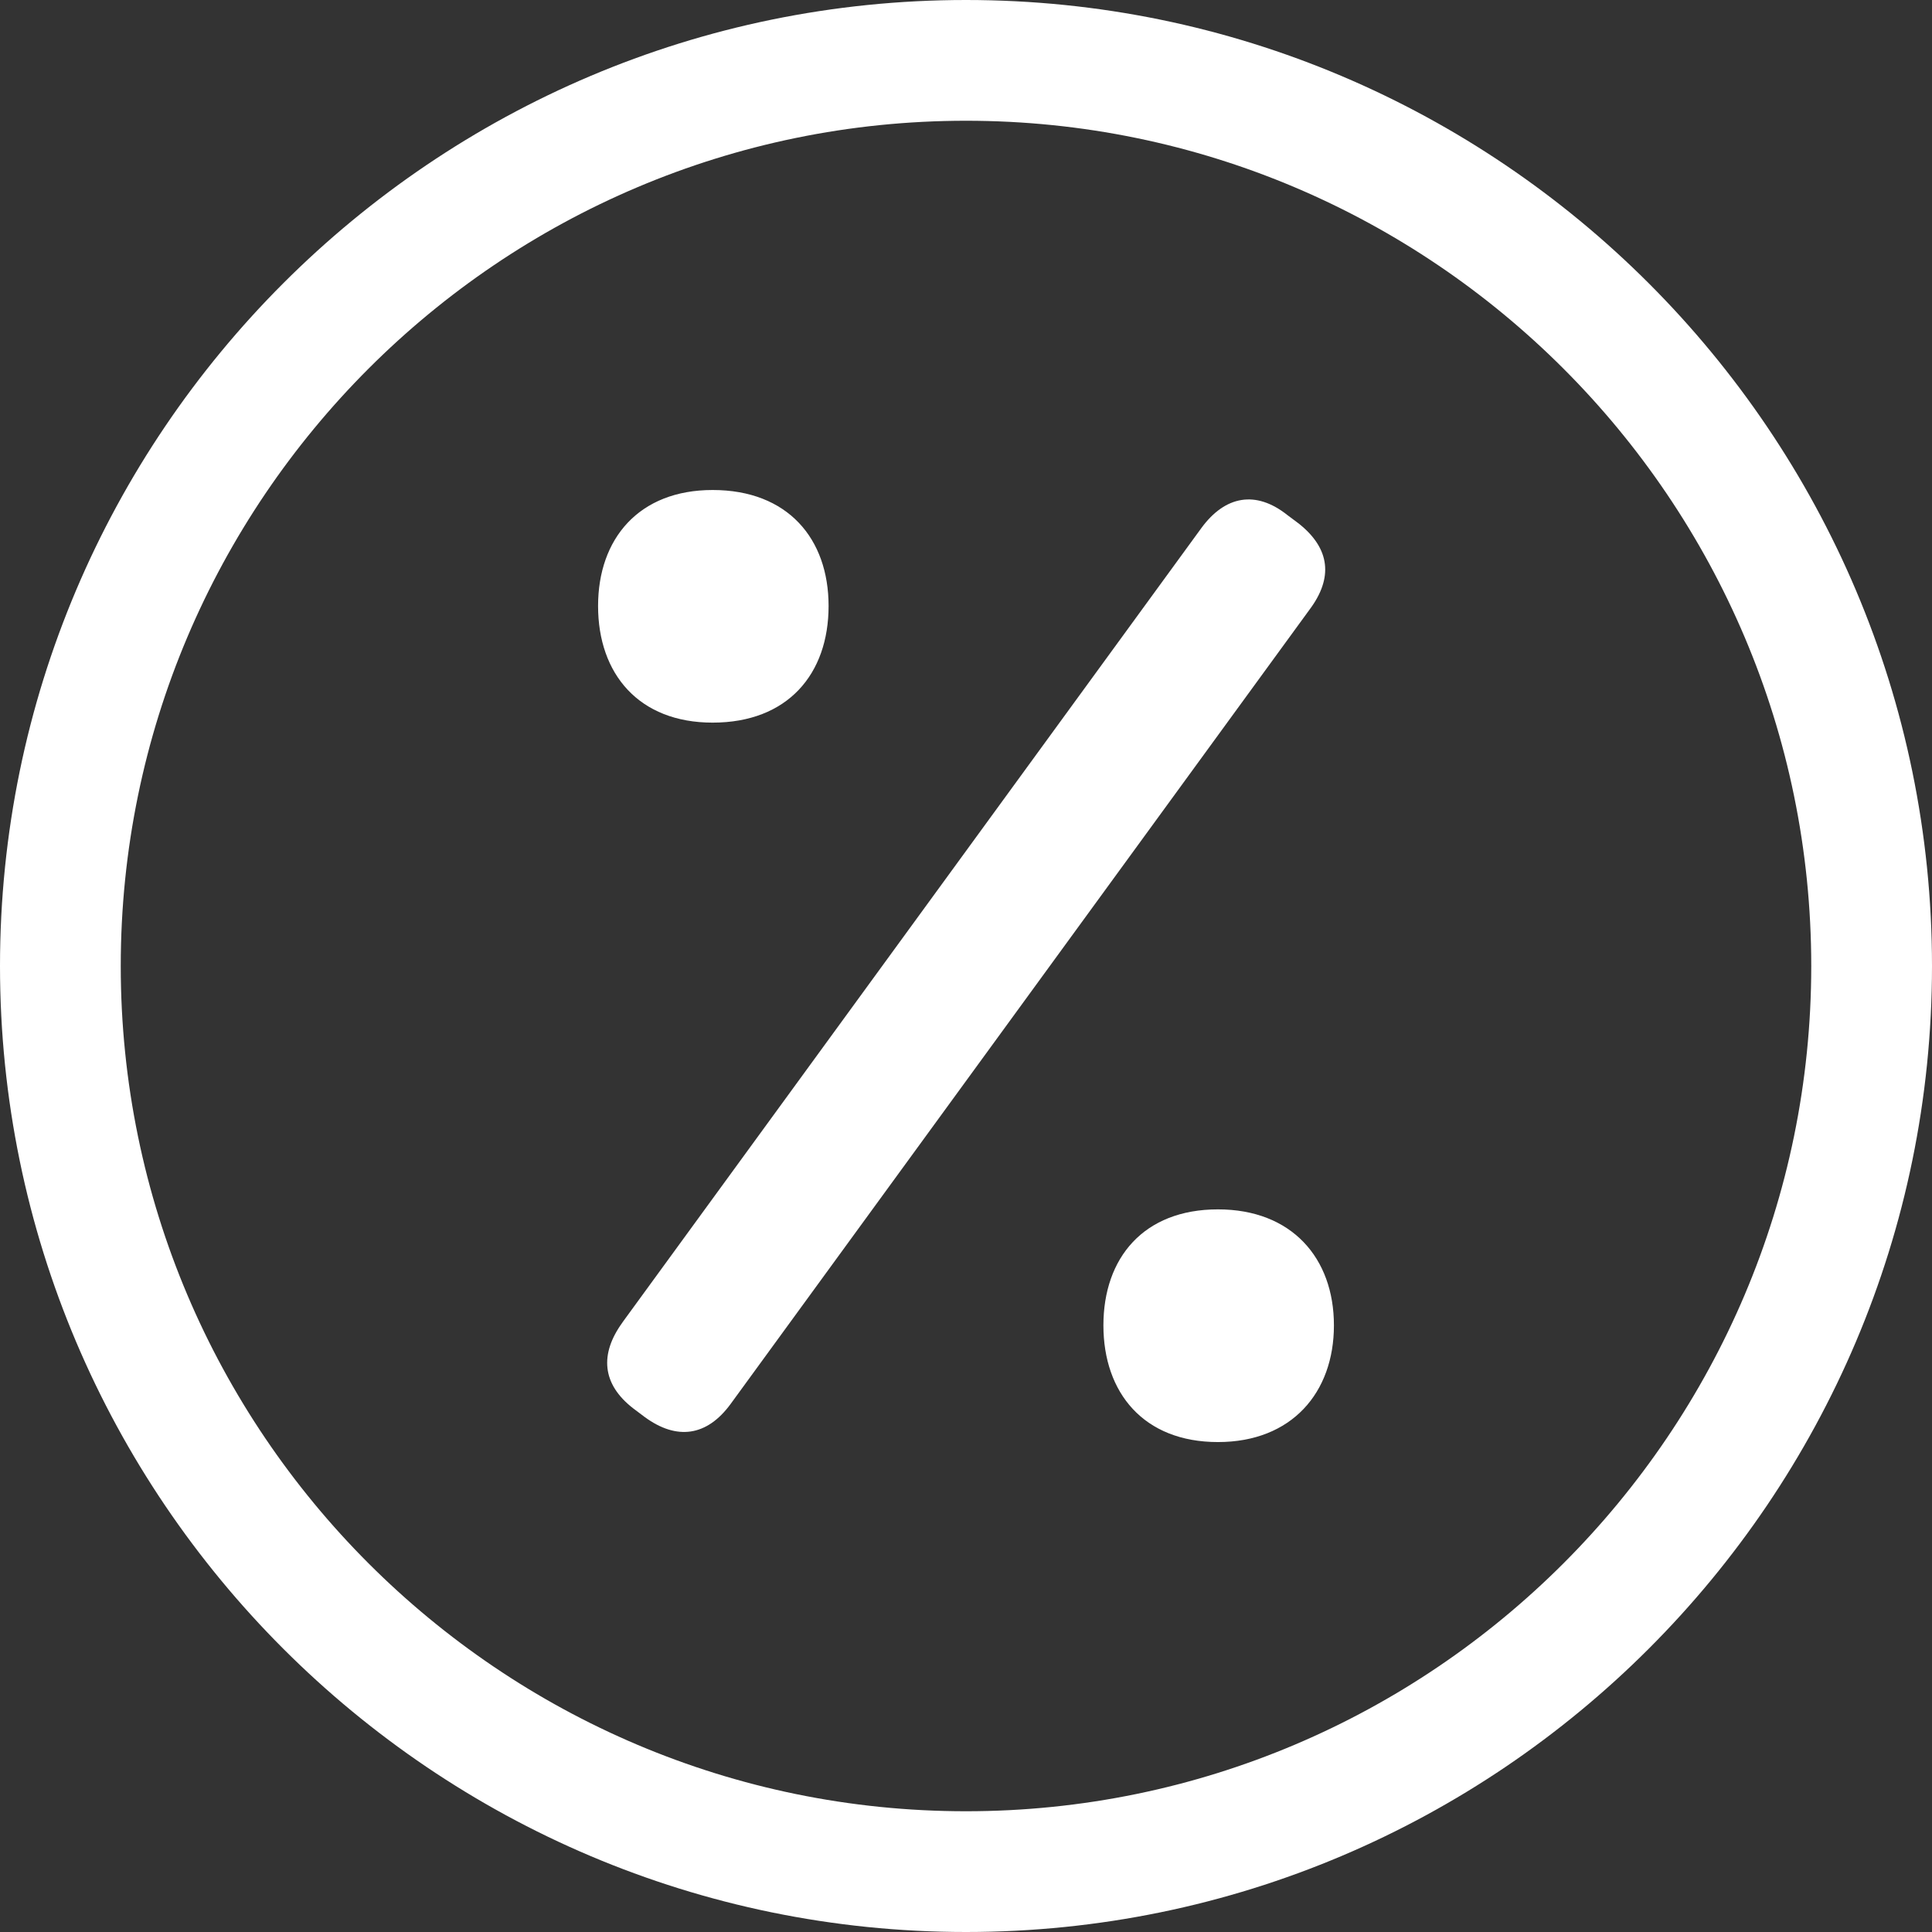
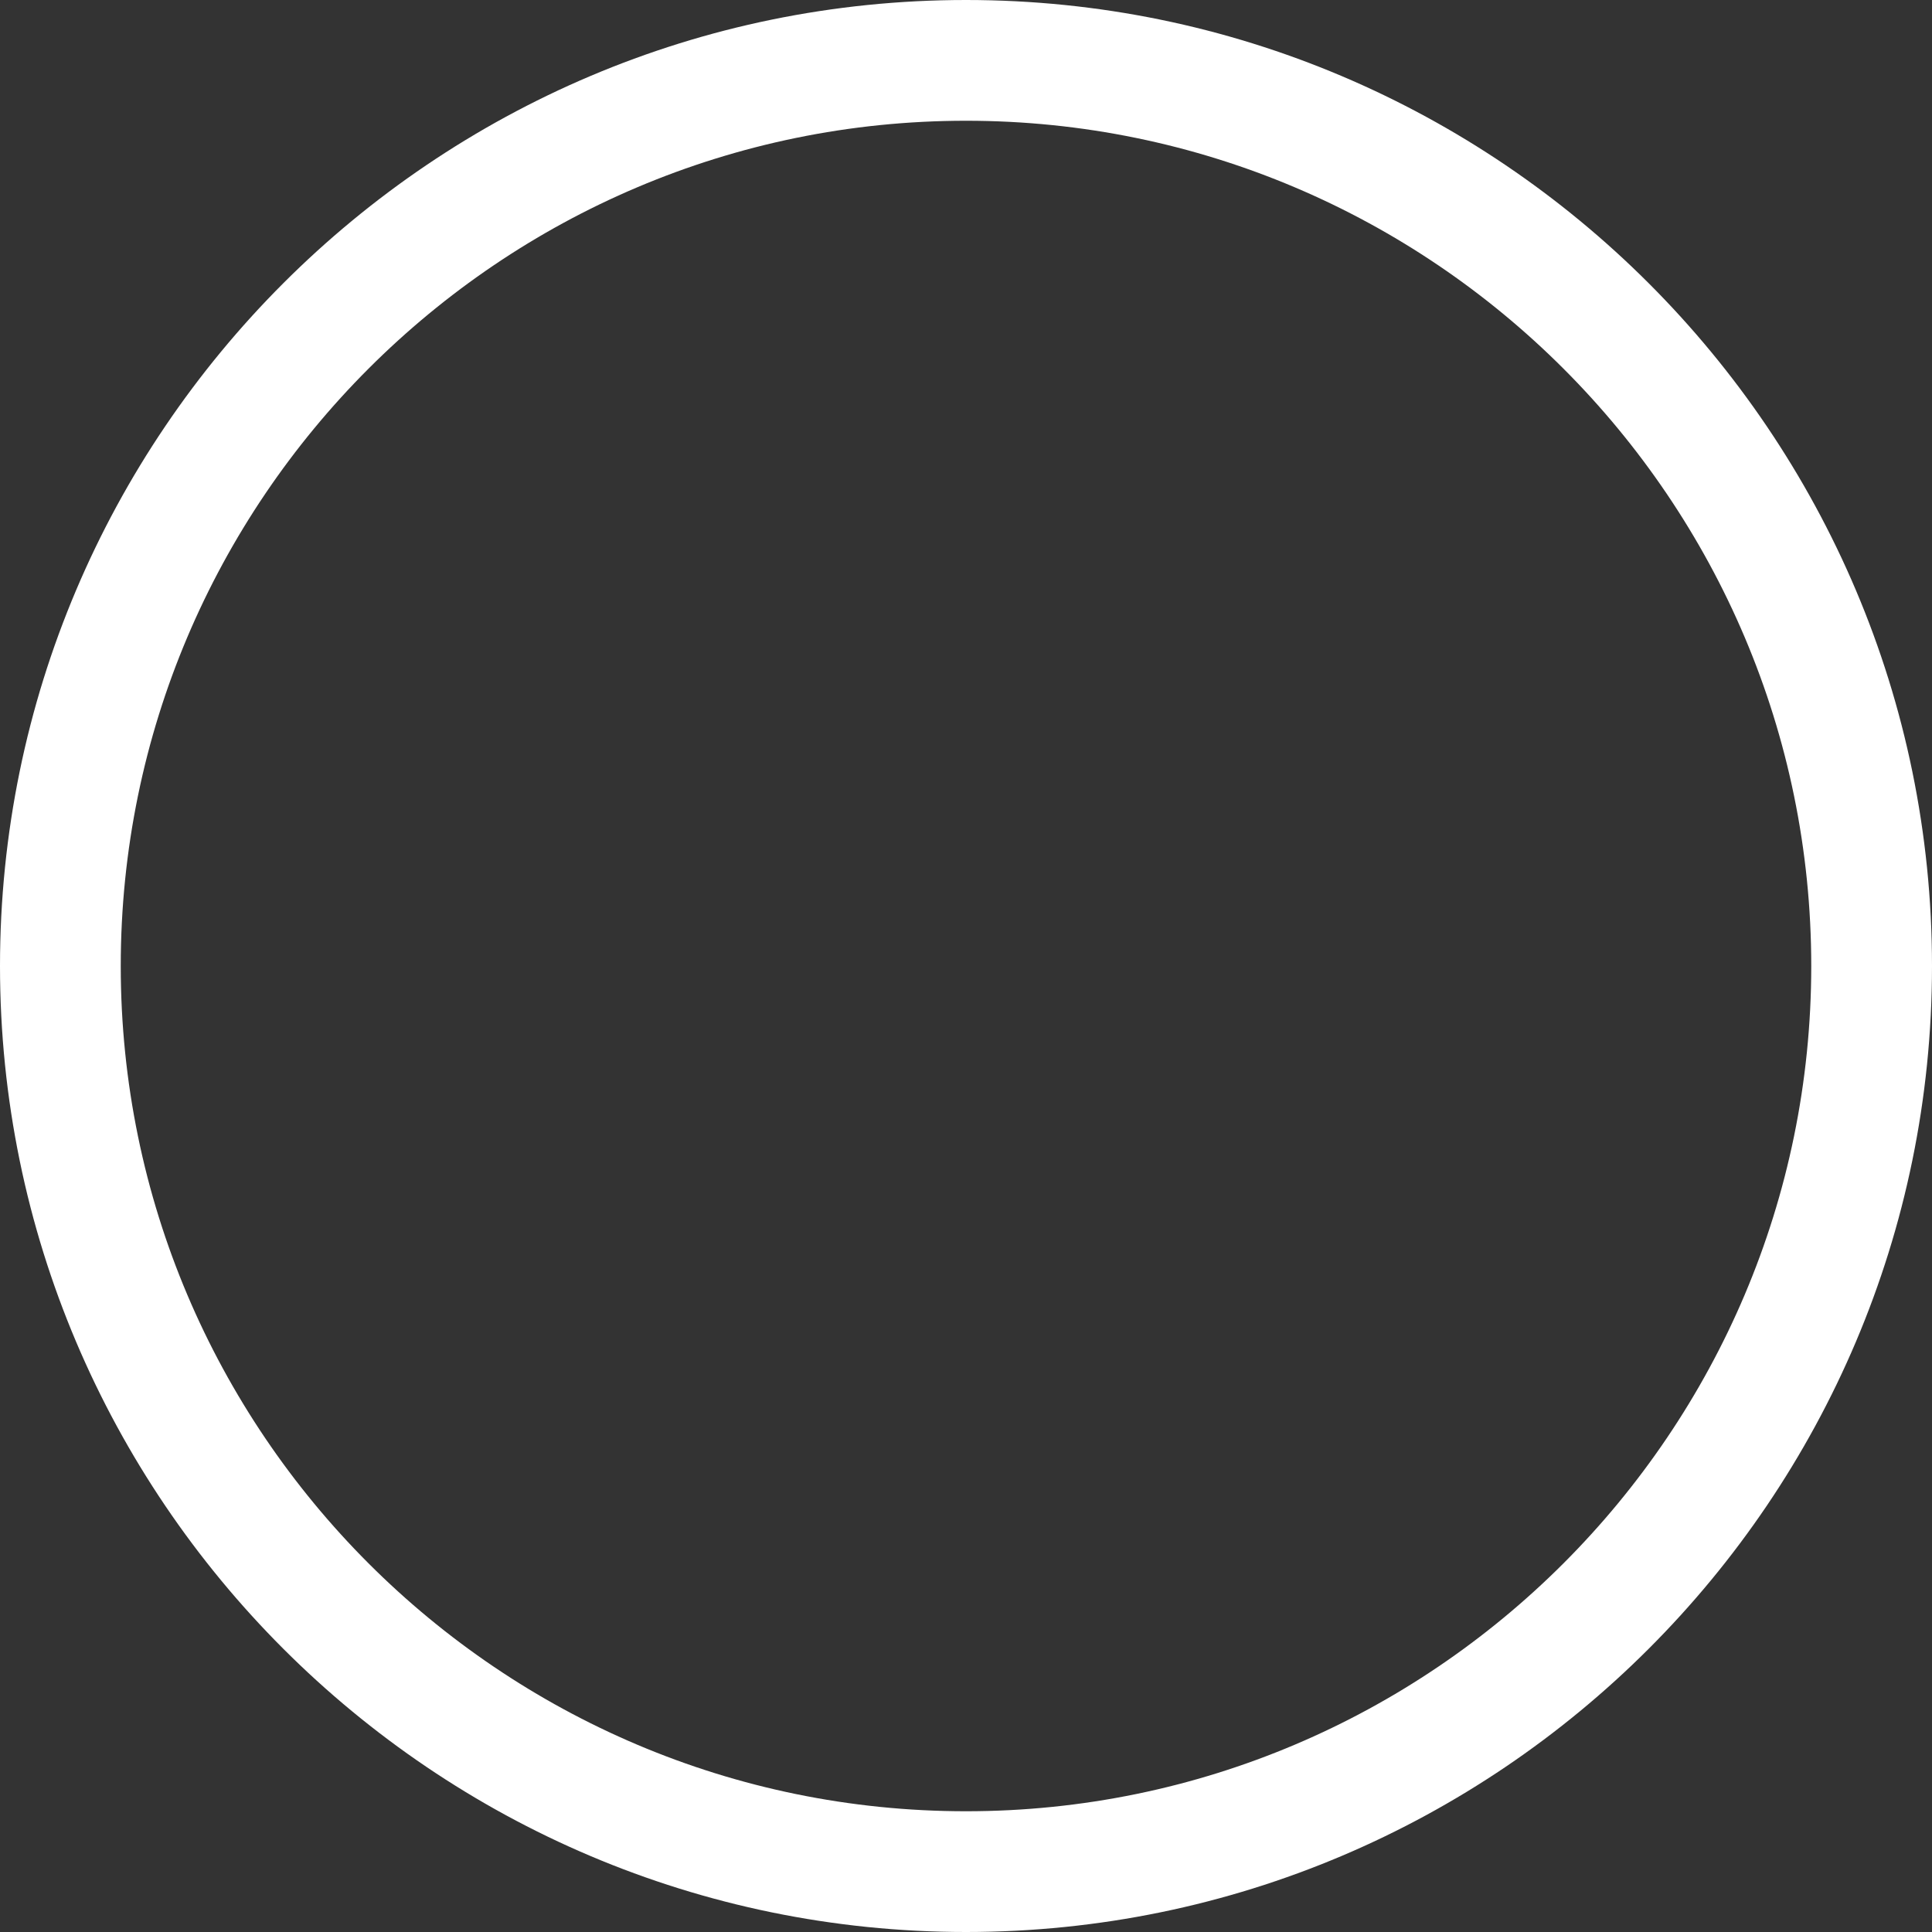
<svg xmlns="http://www.w3.org/2000/svg" version="1.1" viewBox="0 0 32 32">
  <rect x="0" y="0" width="32" height="32" fill="#333333" stroke="none" />
  <defs>
    <style>
      .cls-1 {
        fill: none;
        stroke: #000;
        stroke-miterlimit: 10;
        stroke-width: 2px;
      }

      .cls-2 {
        fill: #fff;
        stroke-width: 0px;
      }

      .cls-3 {
        display: none;
      }
    </style>
  </defs>
  <g id="Layer_1" data-name="Layer 1">
    <g id="Layer_1-2" data-name="Layer 1-2" class="cls-3">
      <g id="icon">
        <rect class="cls-1" x="1" y="1" width="30" height="30" />
      </g>
    </g>
    <path class="cls-2" d="M16,32C7.178,32,0,24.822,0,16S7.178,0,16,0s16,7.178,16,16-7.178,16-16,16ZM16,2c-7.72,0-14,6.28-14,14s6.28,14,14,14,14-6.28,14-14S23.72,2,16,2Z" />
  </g>
  <g id="Layer_2" data-name="Layer 2">
-     <path class="cls-2" d="M11.803,8.116c1.245,0,1.921.806,1.921,1.921,0,1.126-.676,1.932-1.921,1.932-1.221,0-1.897-.806-1.897-1.932,0-1.115.676-1.921,1.897-1.921ZM10.309,21.904l9.591-13.16c.392-.534.901-.628,1.423-.213l.19.142c.522.415.569.901.178,1.423l-9.591,13.16c-.391.533-.889.605-1.422.214l-.19-.143c-.521-.403-.557-.901-.178-1.423ZM20.173,20.031c1.222,0,1.921.806,1.921,1.921,0,1.114-.699,1.933-1.921,1.933-1.232,0-1.897-.818-1.897-1.933,0-1.115.664-1.921,1.897-1.921Z" />
-   </g>
+     </g>
</svg>